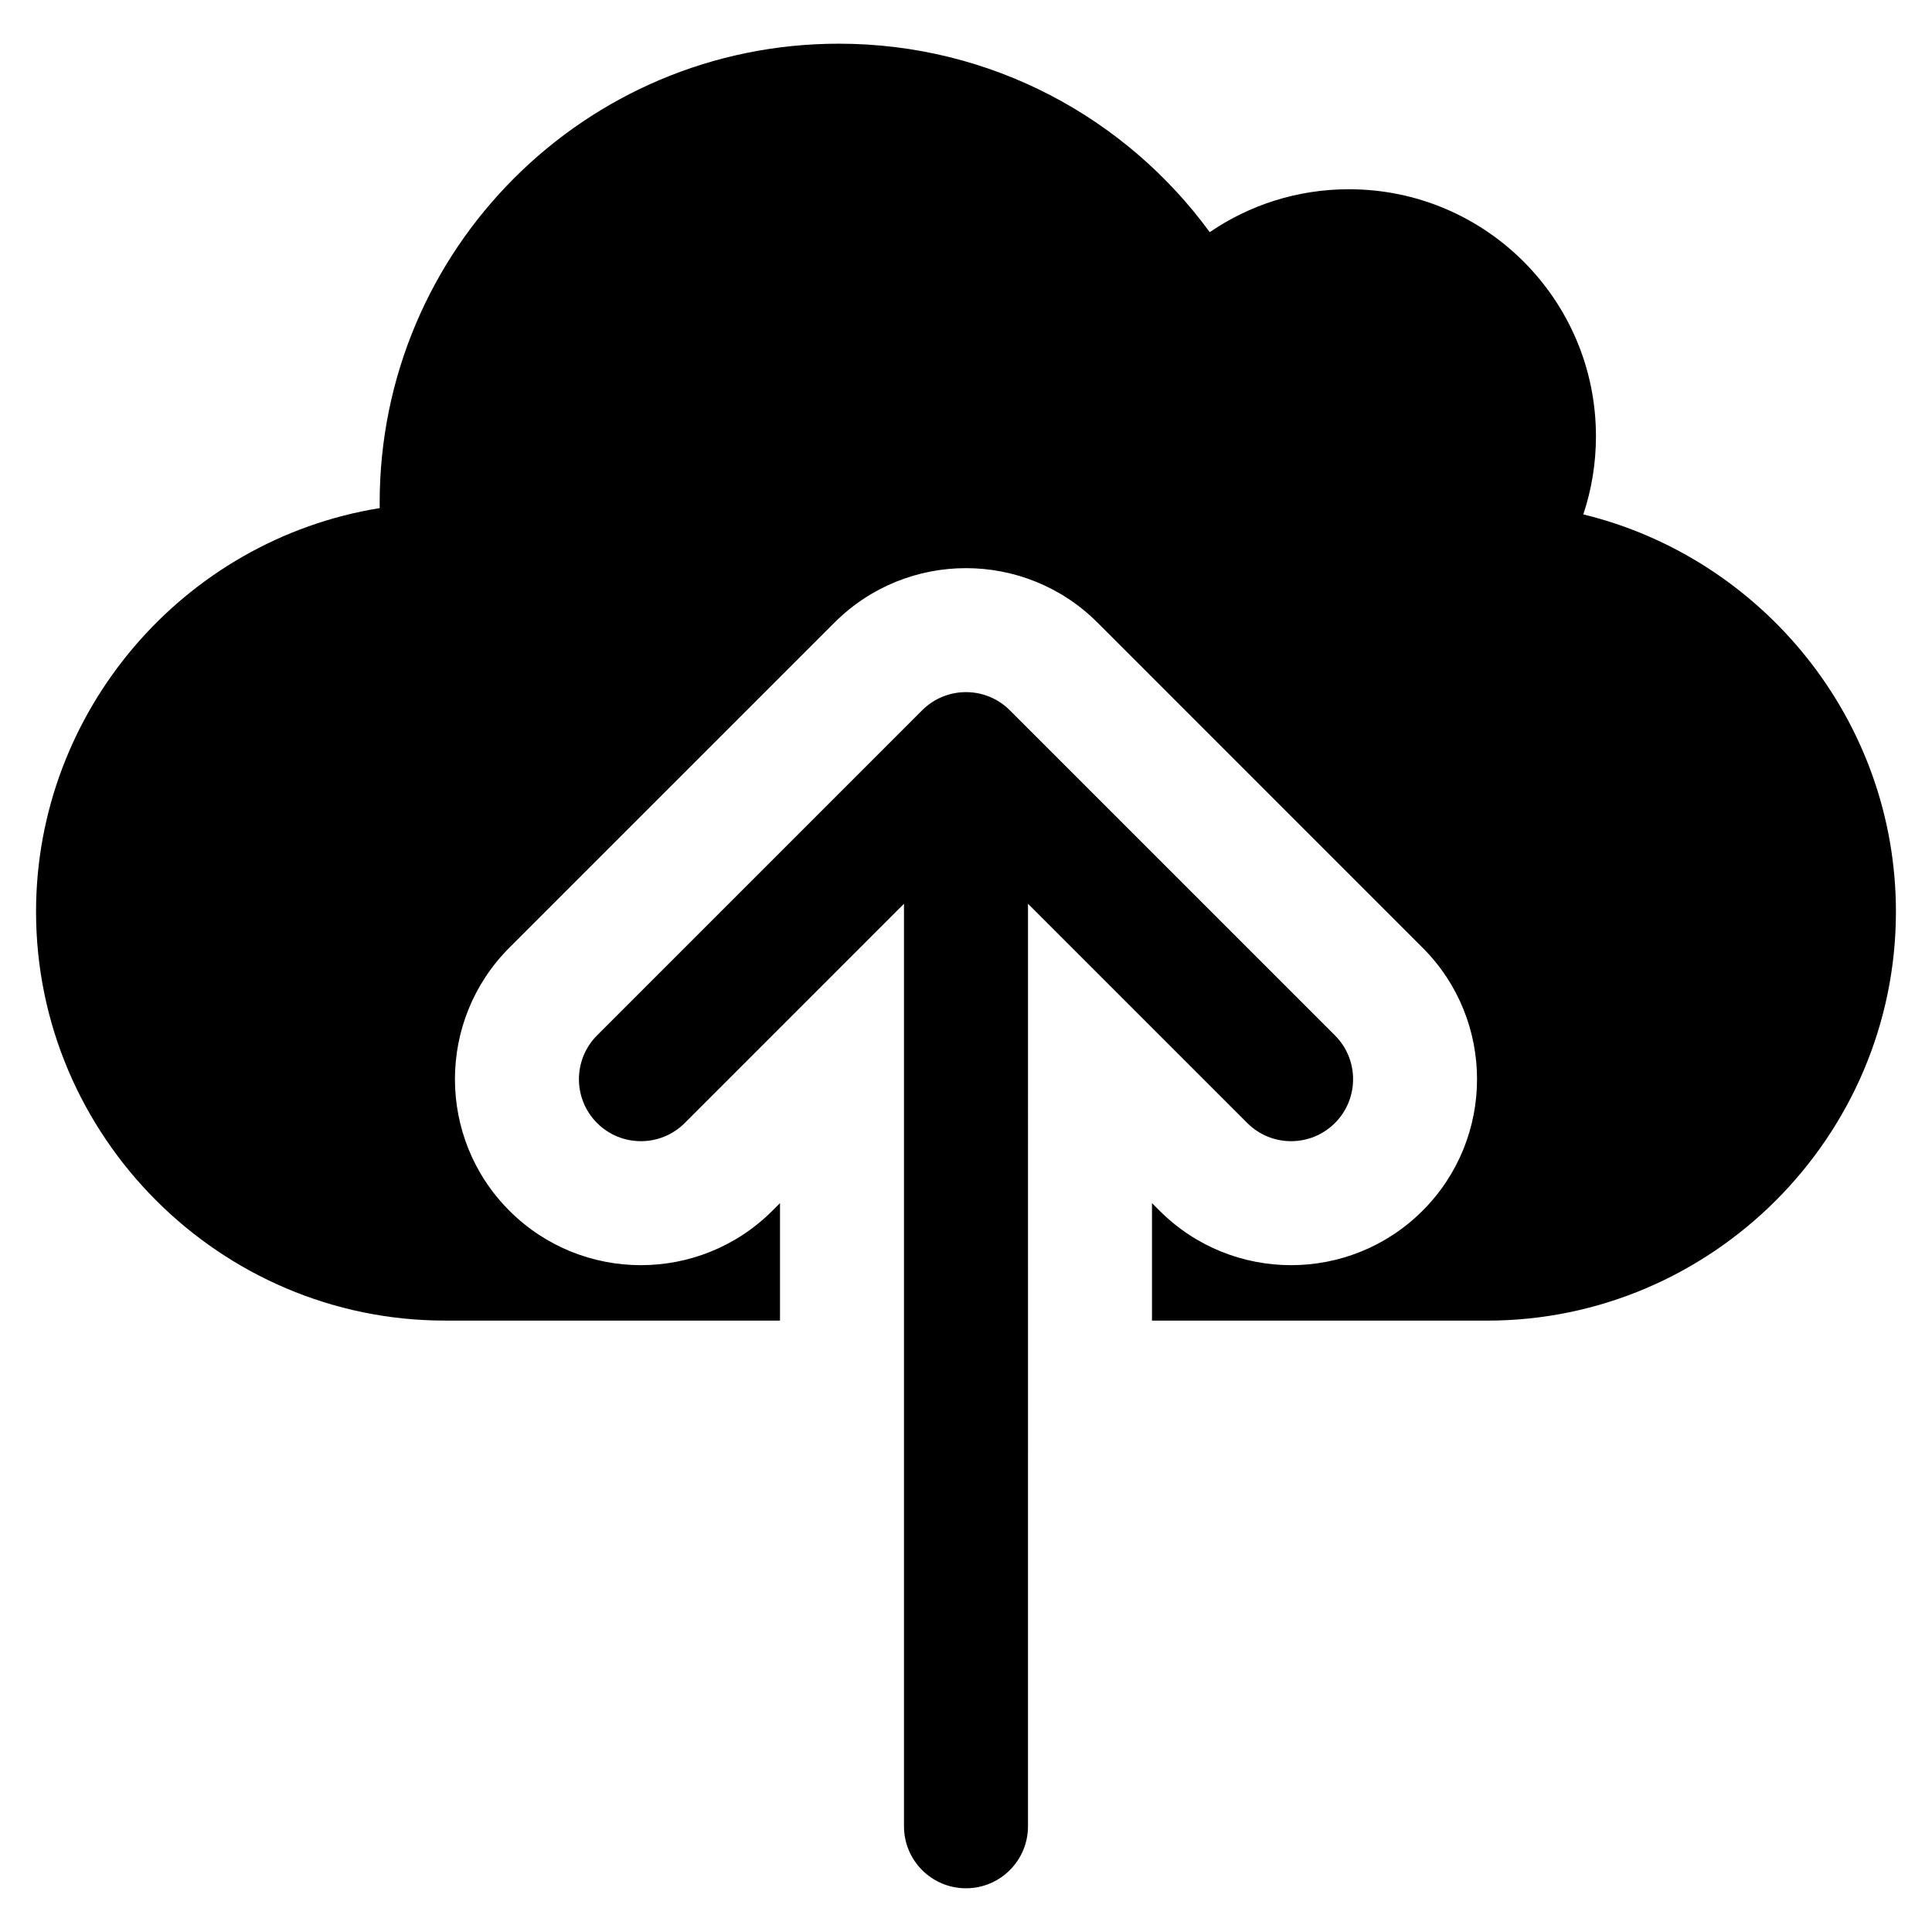
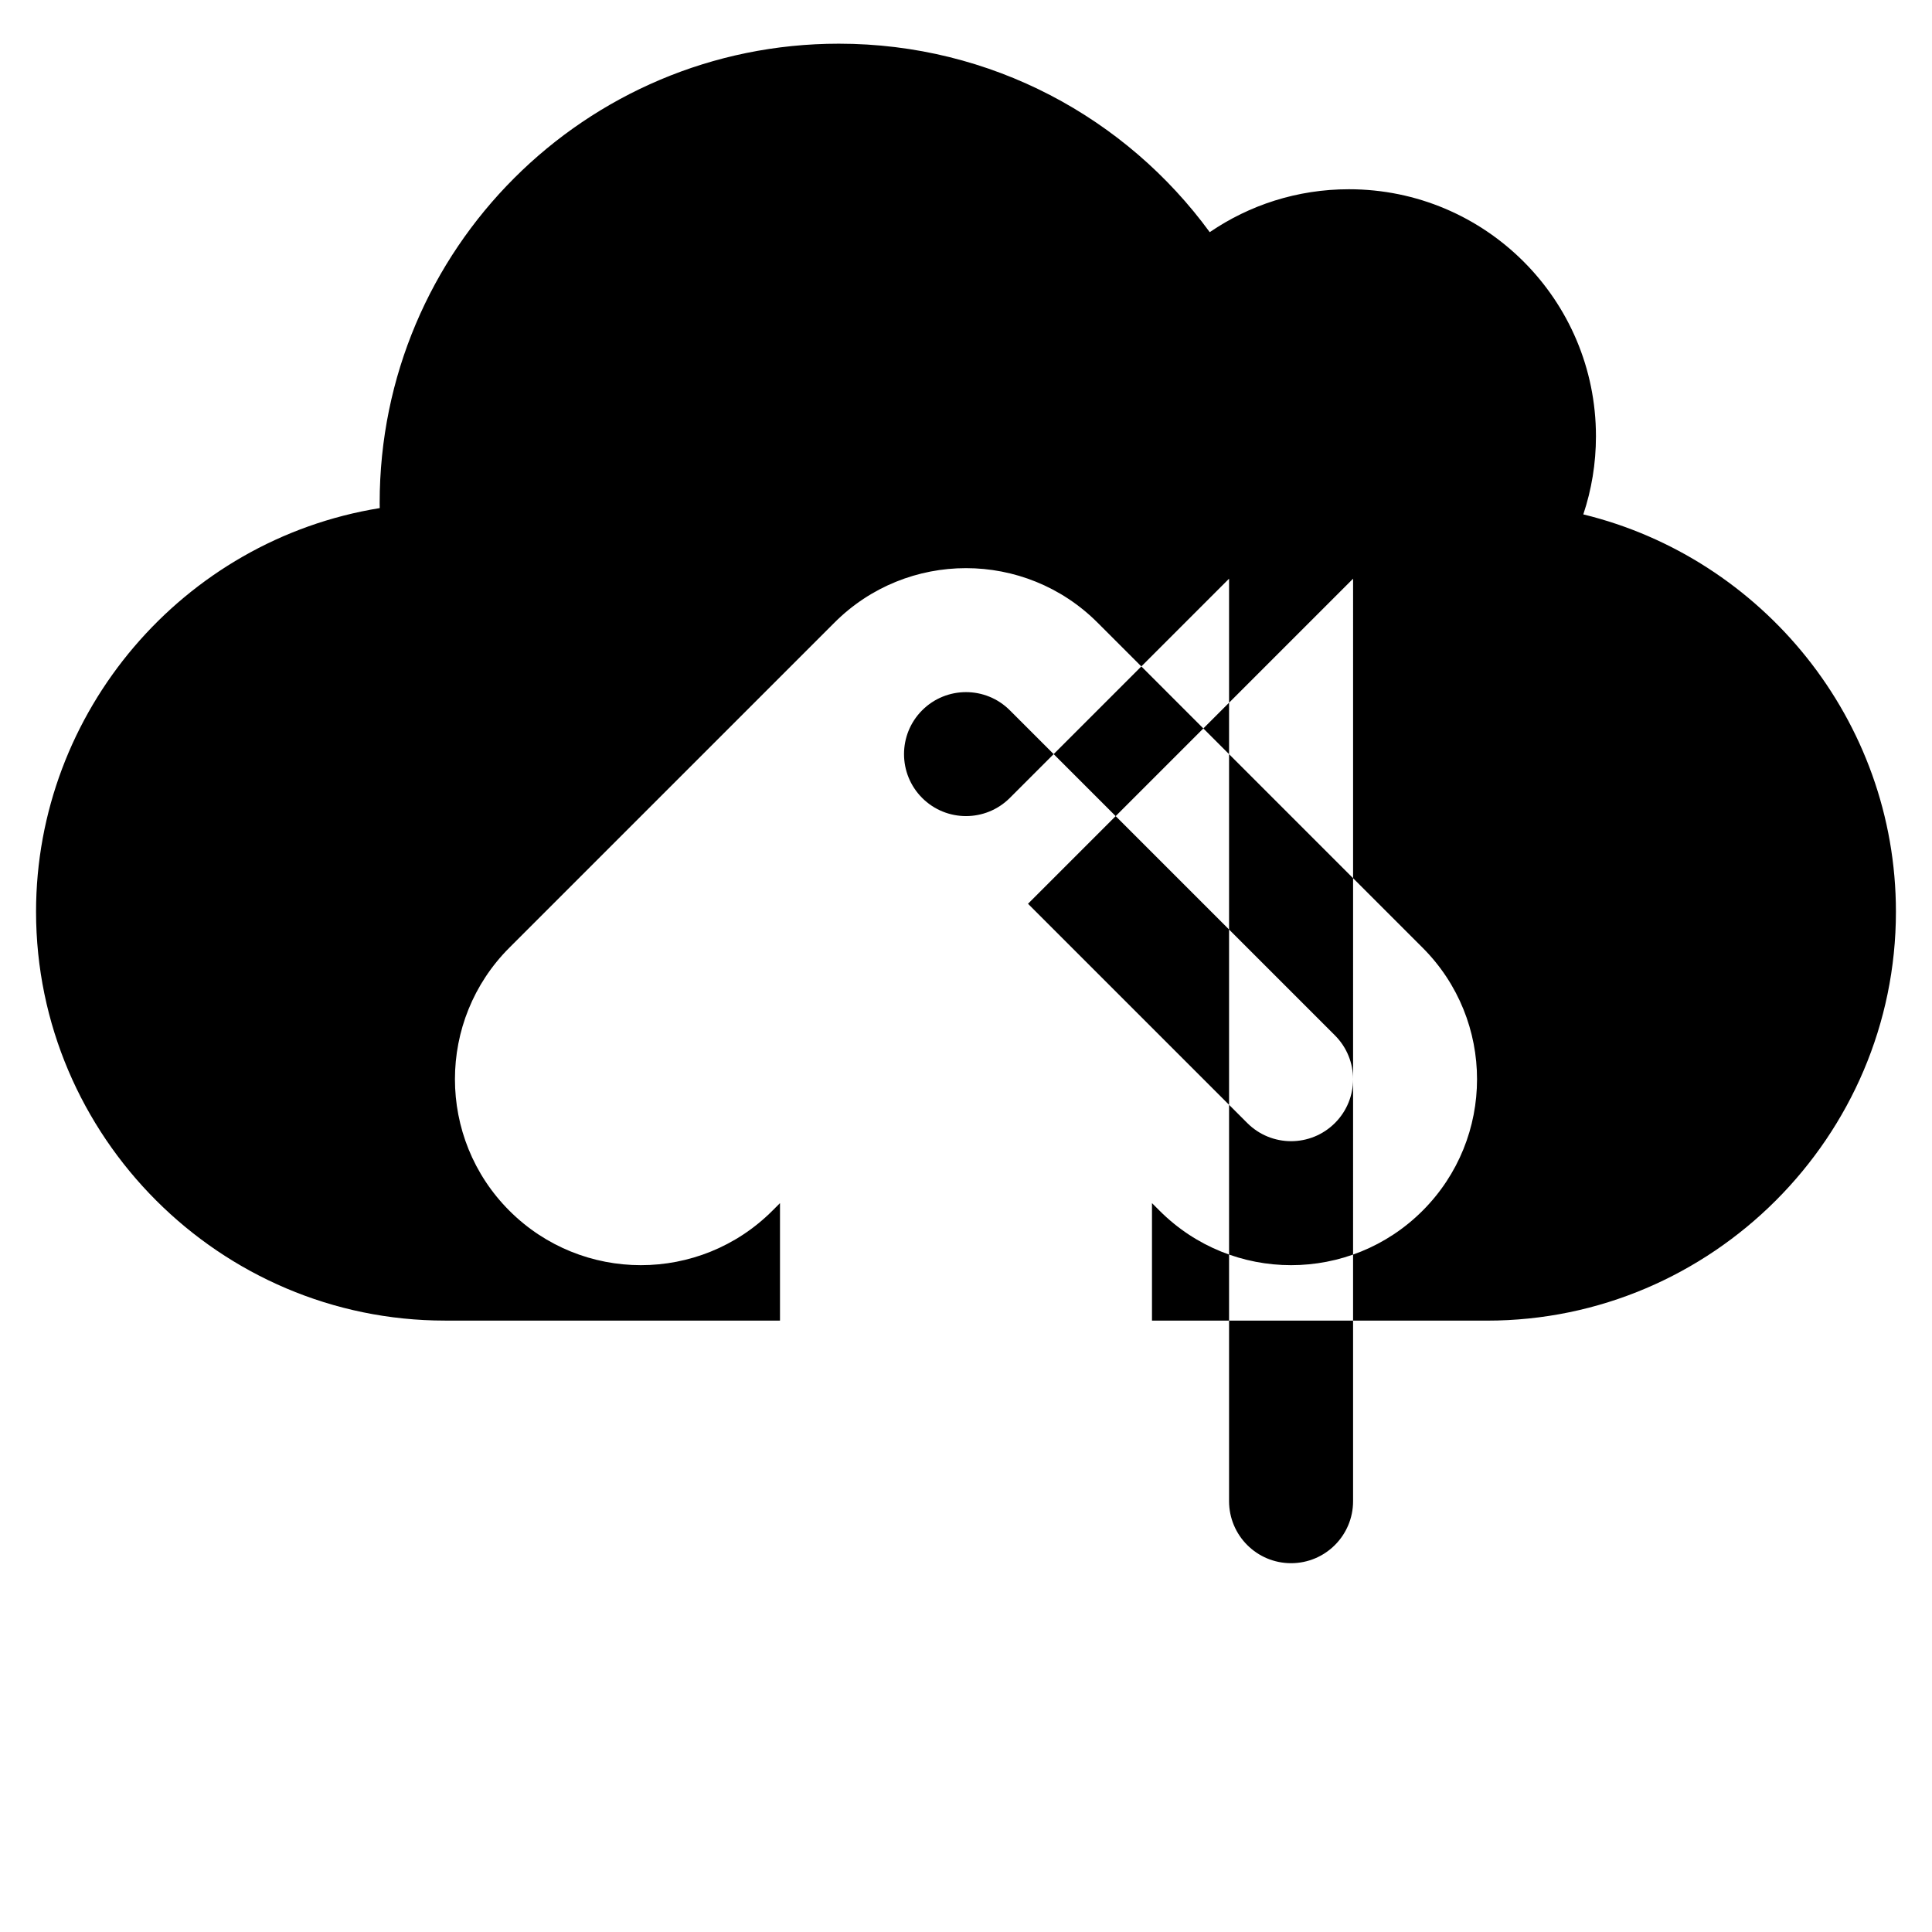
<svg xmlns="http://www.w3.org/2000/svg" fill="#000000" width="800px" height="800px" version="1.1" viewBox="144 144 512 512">
-   <path d="m350.71 493.97h-88.797c-59.594 0-108.36-48.758-108.36-108.36 0-52.941 38.848-98.5 91.082-106.96-0.004-0.465-0.02-0.934-0.02-1.391 0-67.207 54.477-121.68 121.68-121.68 40.387 0 76.16 19.668 98.297 49.949 10.504-7.18 23.199-11.375 36.883-11.375 36.16 0 65.469 29.305 65.469 65.465 0 7.238-1.176 14.199-3.352 20.703 47.395 11.551 82.848 54.48 82.848 105.3 0 59.602-48.766 108.36-108.36 108.36l-88.793-0.004v-31.137l2.016 2.012c19.234 19.242 50.461 19.242 69.695 0 19.242-19.234 19.242-50.465 0-69.703l-86.145-86.152c-19.242-19.242-50.473-19.242-69.707 0l-86.156 86.152c-19.234 19.234-19.234 50.465 0 69.703 19.242 19.242 50.465 19.242 69.703 0l2.012-2.012v30.848l-0.004 0.289zm65.723-110.46 58.109 58.105c6.41 6.414 16.812 6.414 23.227 0 6.418-6.414 6.418-16.816 0-23.23l-86.156-86.152c-6.41-6.414-16.816-6.414-23.23 0l-86.152 86.152c-6.41 6.414-6.41 16.816 0 23.23 6.414 6.414 16.816 6.414 23.234 0l58.098-58.105v244.47c0 9.074 7.356 16.434 16.43 16.434 9.078 0 16.434-7.359 16.434-16.434l0.004-244.47zm-67.648 110.46h1.926zm100.5 0h1.93z" fill-rule="evenodd" />
+   <path d="m350.71 493.97h-88.797c-59.594 0-108.36-48.758-108.36-108.36 0-52.941 38.848-98.5 91.082-106.96-0.004-0.465-0.02-0.934-0.02-1.391 0-67.207 54.477-121.68 121.68-121.68 40.387 0 76.16 19.668 98.297 49.949 10.504-7.18 23.199-11.375 36.883-11.375 36.16 0 65.469 29.305 65.469 65.465 0 7.238-1.176 14.199-3.352 20.703 47.395 11.551 82.848 54.48 82.848 105.3 0 59.602-48.766 108.36-108.36 108.36l-88.793-0.004v-31.137l2.016 2.012c19.234 19.242 50.461 19.242 69.695 0 19.242-19.234 19.242-50.465 0-69.703l-86.145-86.152c-19.242-19.242-50.473-19.242-69.707 0l-86.156 86.152c-19.234 19.234-19.234 50.465 0 69.703 19.242 19.242 50.465 19.242 69.703 0l2.012-2.012v30.848l-0.004 0.289zm65.723-110.46 58.109 58.105c6.41 6.414 16.812 6.414 23.227 0 6.418-6.414 6.418-16.816 0-23.23l-86.156-86.152c-6.41-6.414-16.816-6.414-23.23 0c-6.41 6.414-6.41 16.816 0 23.23 6.414 6.414 16.816 6.414 23.234 0l58.098-58.105v244.47c0 9.074 7.356 16.434 16.43 16.434 9.078 0 16.434-7.359 16.434-16.434l0.004-244.47zm-67.648 110.46h1.926zm100.5 0h1.93z" fill-rule="evenodd" />
</svg>